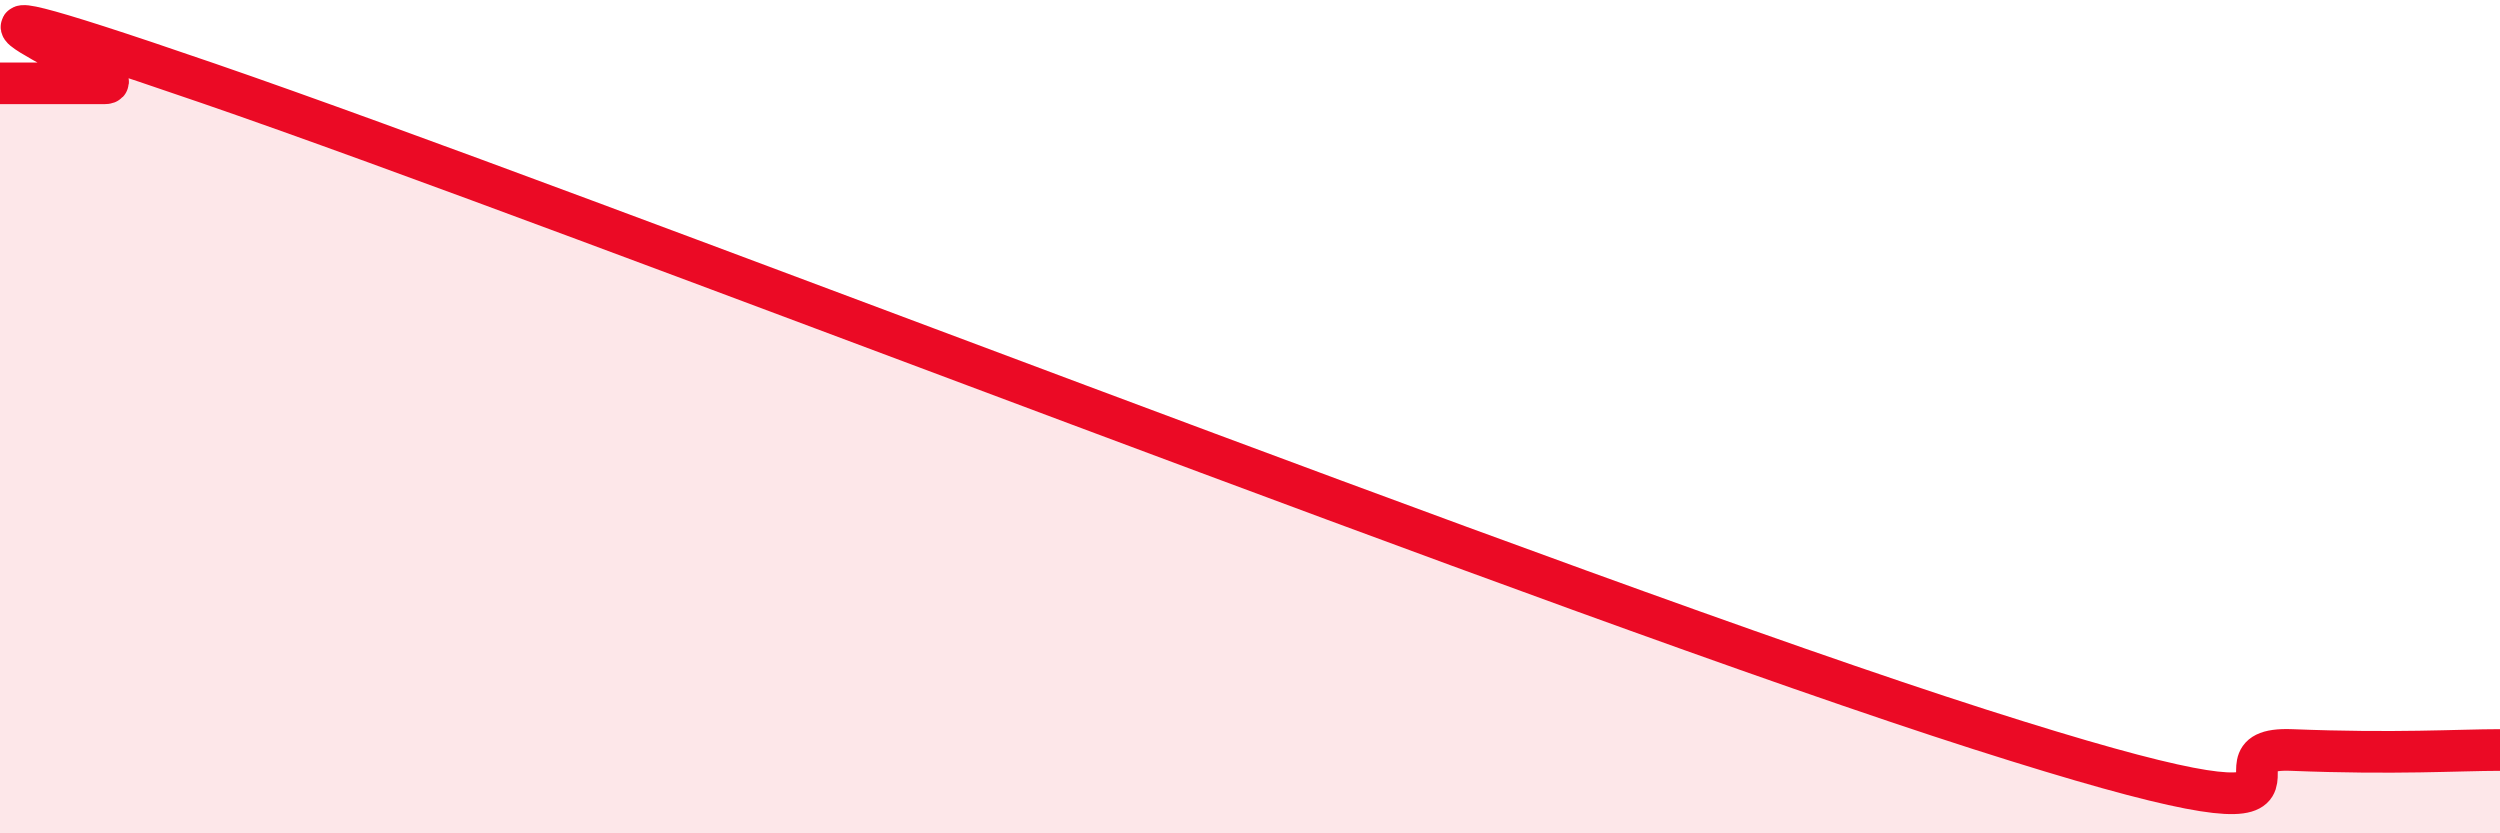
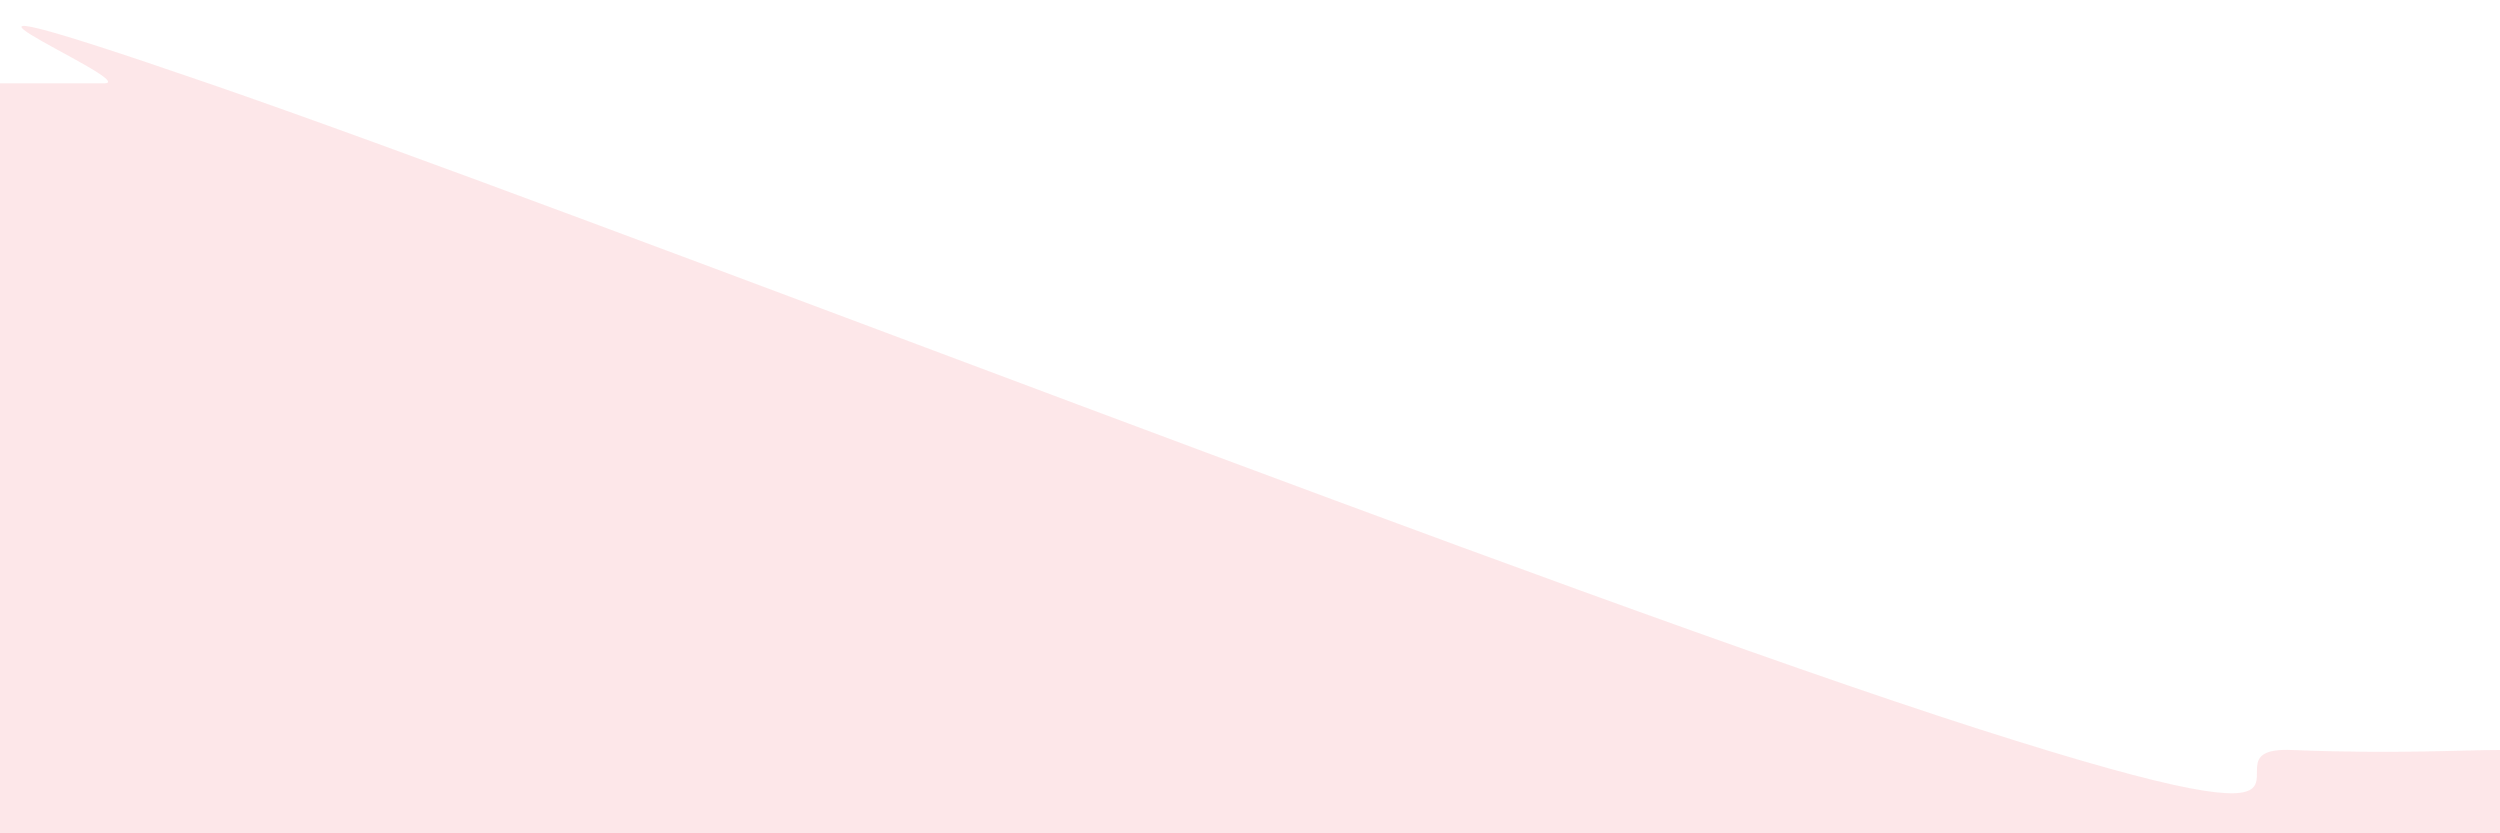
<svg xmlns="http://www.w3.org/2000/svg" width="60" height="20" viewBox="0 0 60 20">
  <path d="M 0,2 C 0.5,2 1.5,2 2.5,2 C 3.5,2 -4,-1.1 5,2 C 14,5.1 37.5,14.3 47.5,17.5 C 57.5,20.7 52.5,17.9 55,18 C 57.5,18.1 59,18 60,18L60 20L0 20Z" fill="#EB0A25" opacity="0.1" stroke-linecap="round" stroke-linejoin="round" />
-   <path d="M 0,2 C 0.5,2 1.5,2 2.5,2 C 3.5,2 -4,-1.1 5,2 C 14,5.1 37.5,14.3 47.5,17.5 C 57.5,20.7 52.5,17.9 55,18 C 57.5,18.1 59,18 60,18" stroke="#EB0A25" stroke-width="1" fill="none" stroke-linecap="round" stroke-linejoin="round" />
</svg>